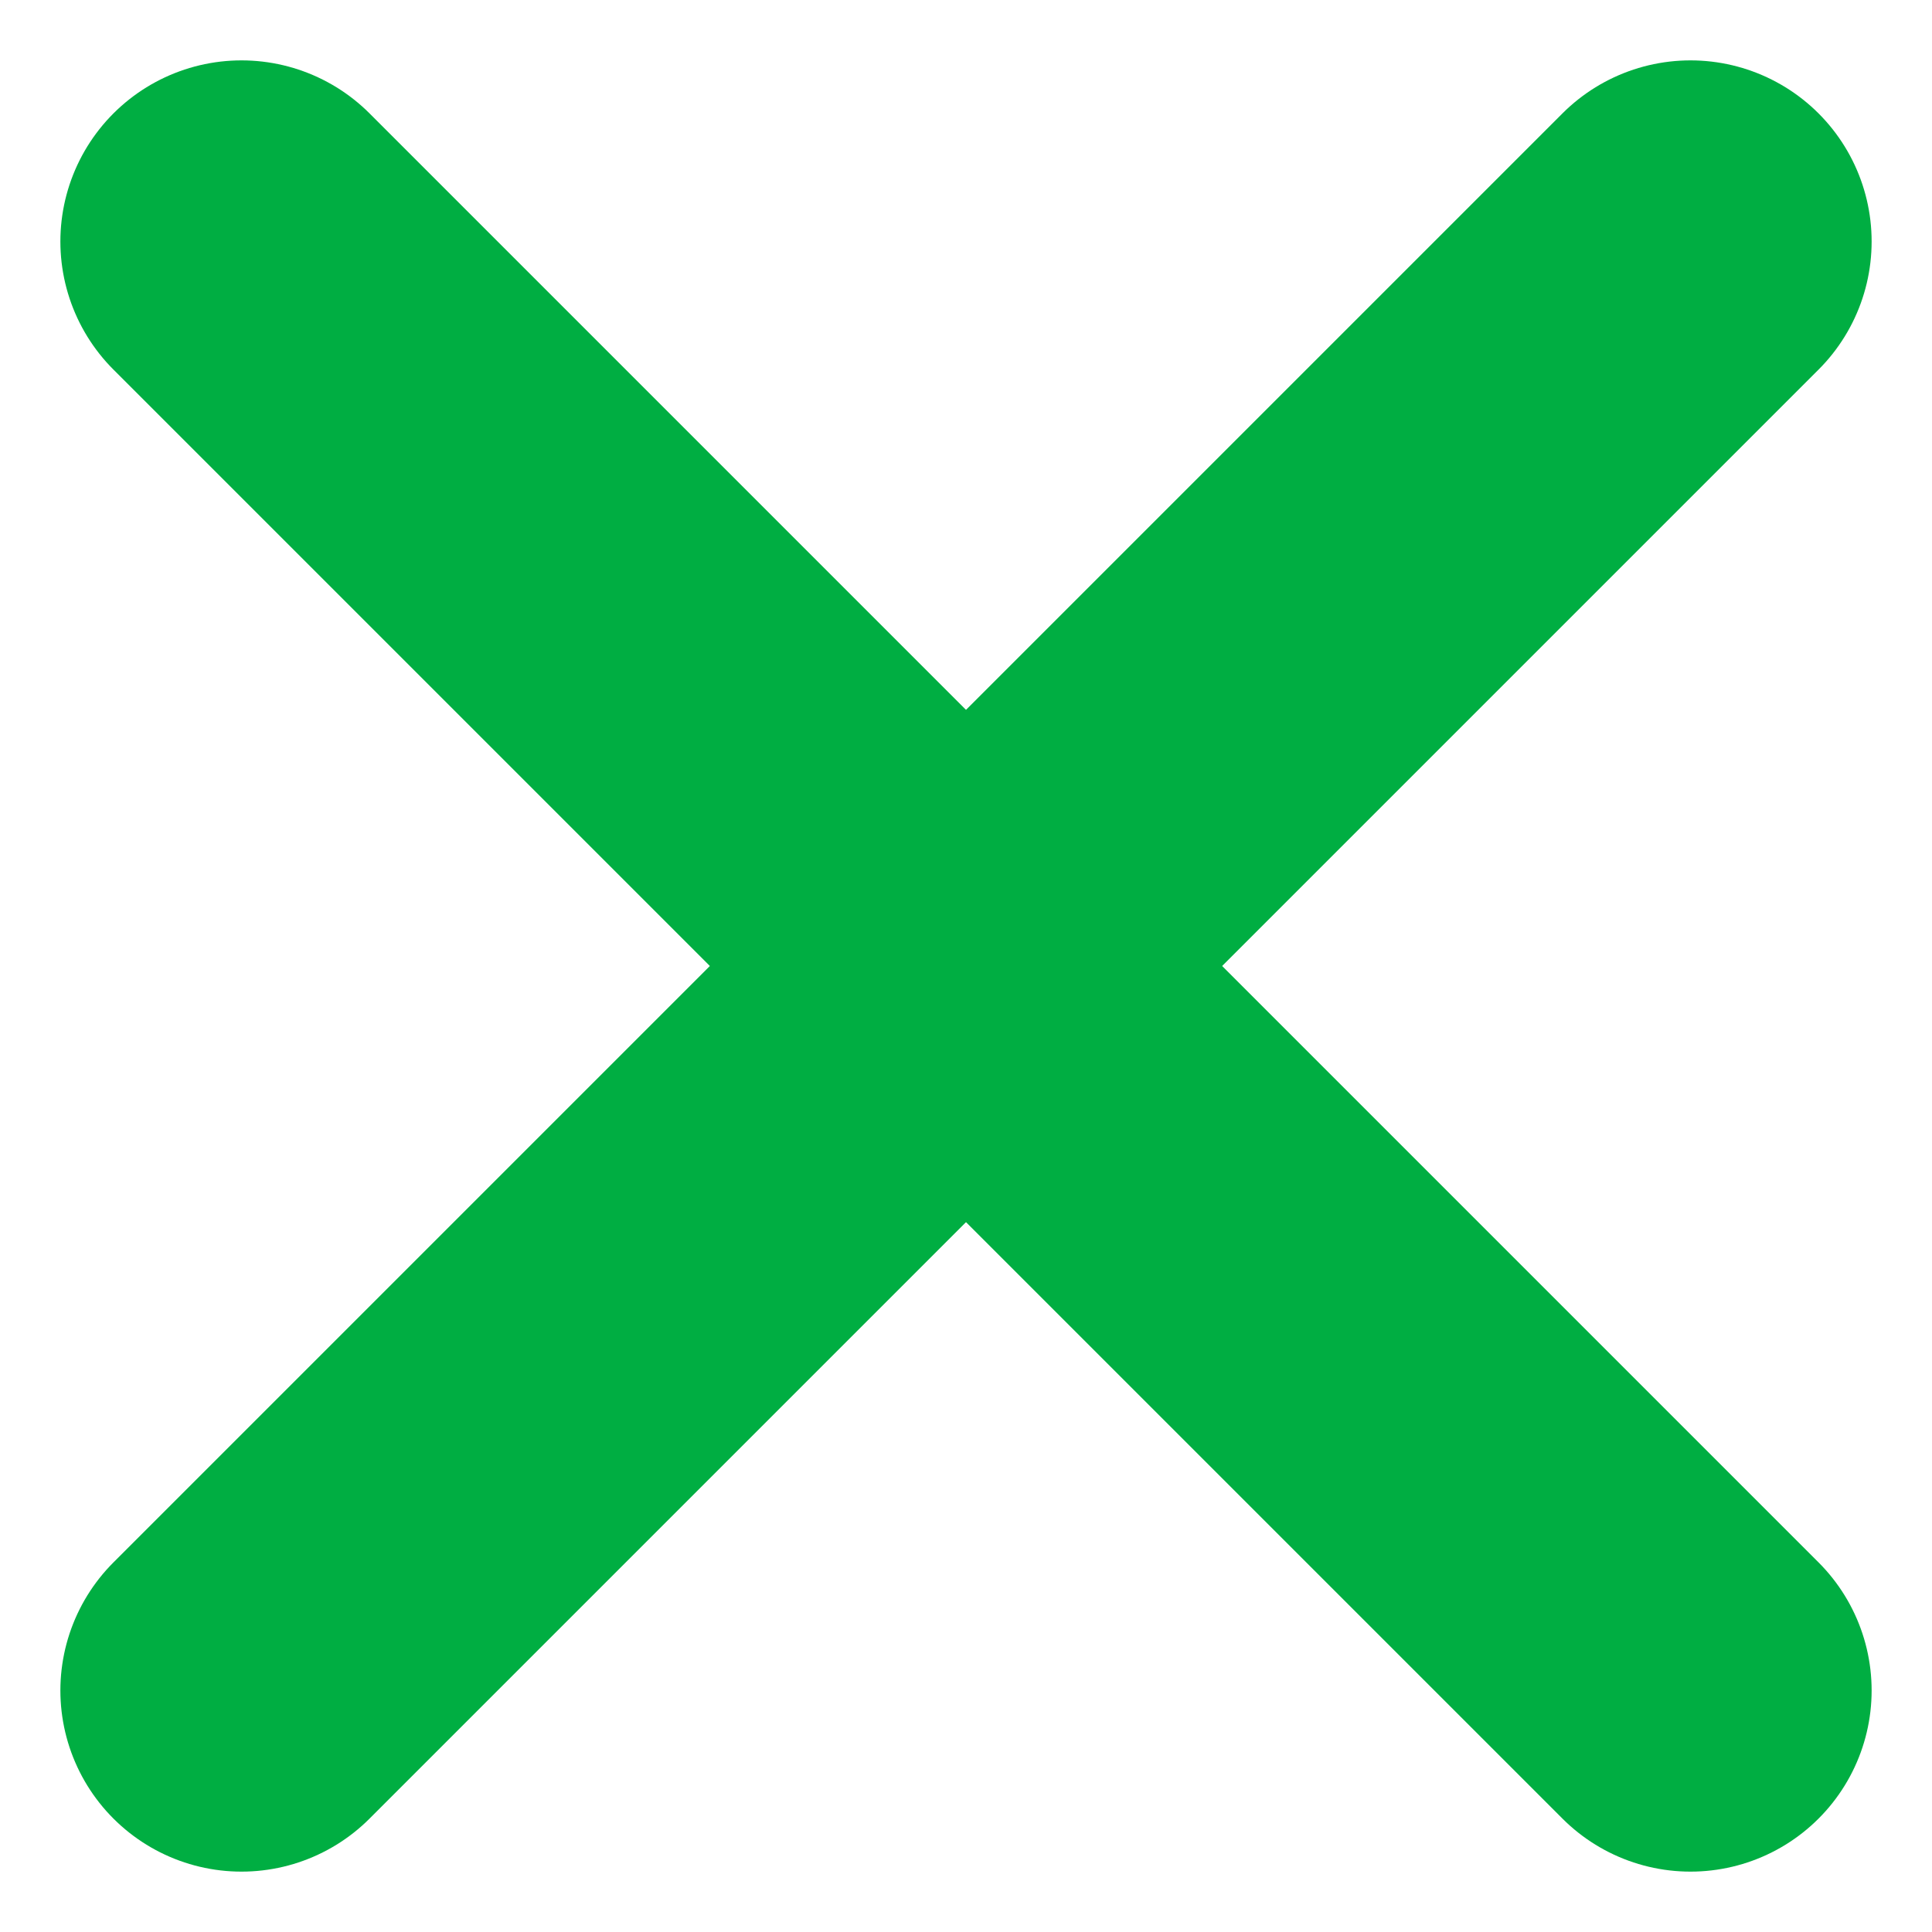
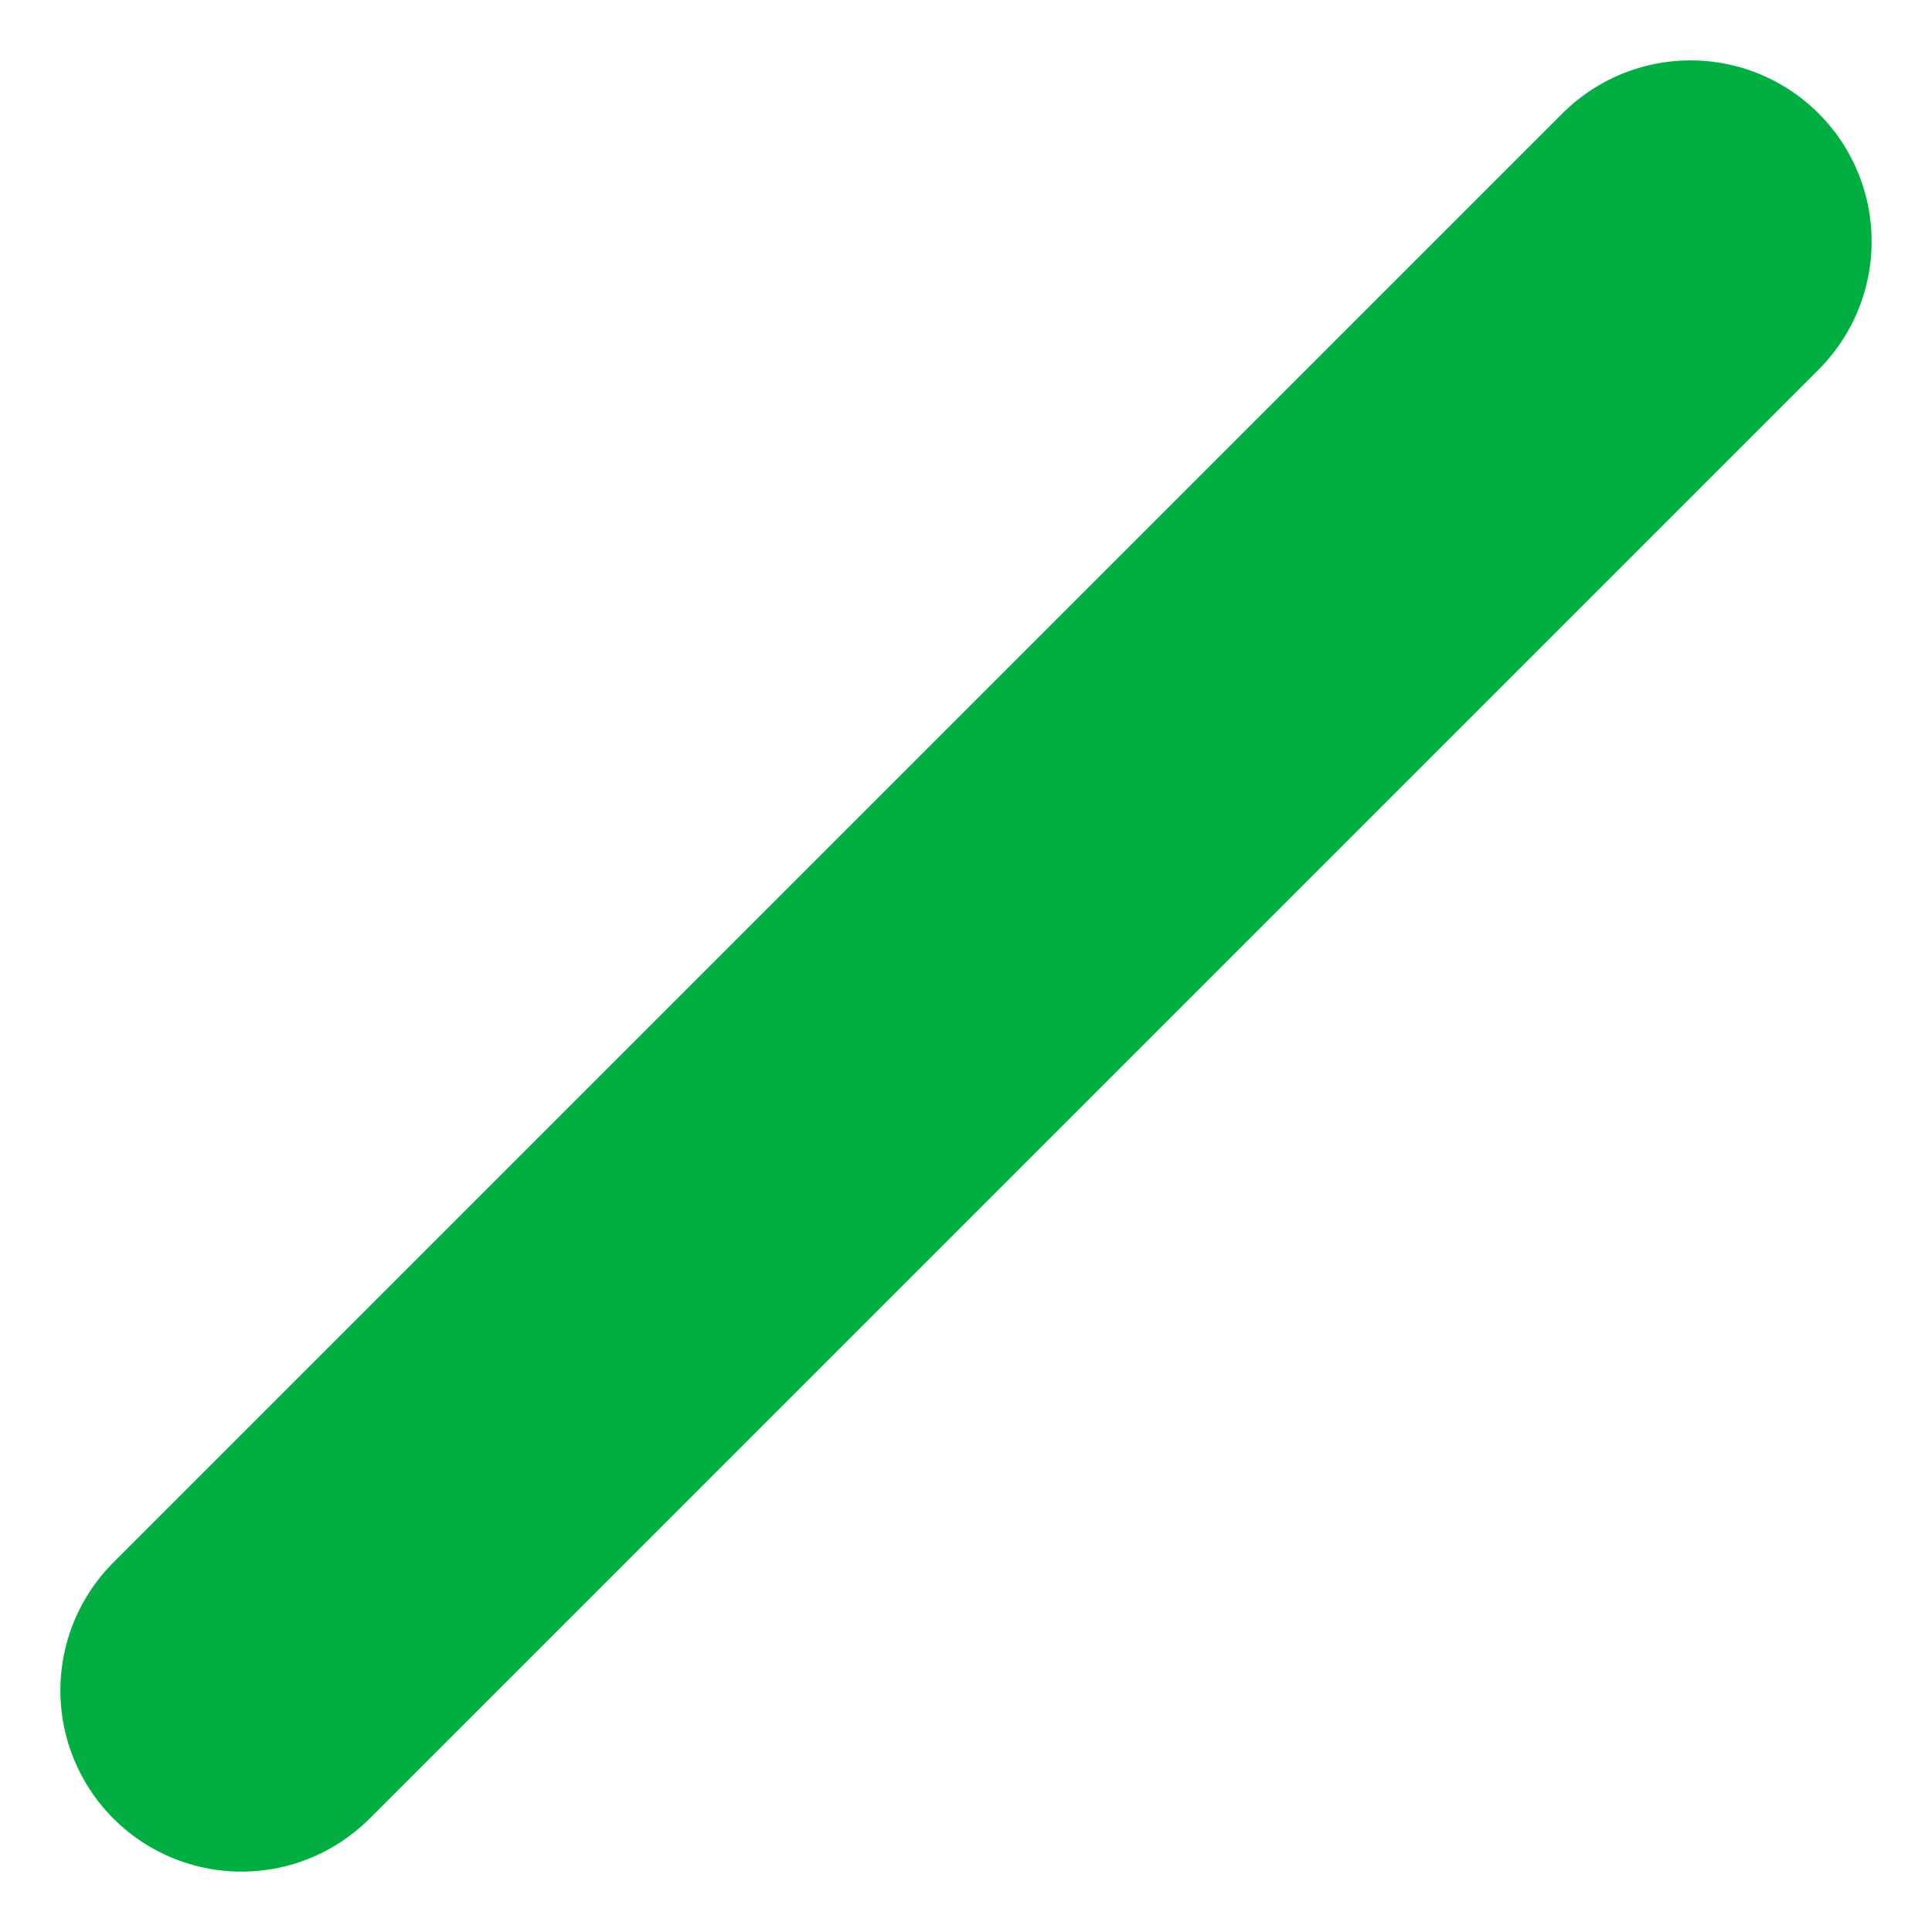
<svg xmlns="http://www.w3.org/2000/svg" width="16" height="16" viewBox="0 0 16 16" fill="none">
  <path d="M14 2L2 14" stroke="#00AE42" stroke-width="3" stroke-miterlimit="10" stroke-linecap="round" />
-   <path d="M2 2L14 14" stroke="#00AE42" stroke-width="3" stroke-miterlimit="10" stroke-linecap="round" />
</svg>